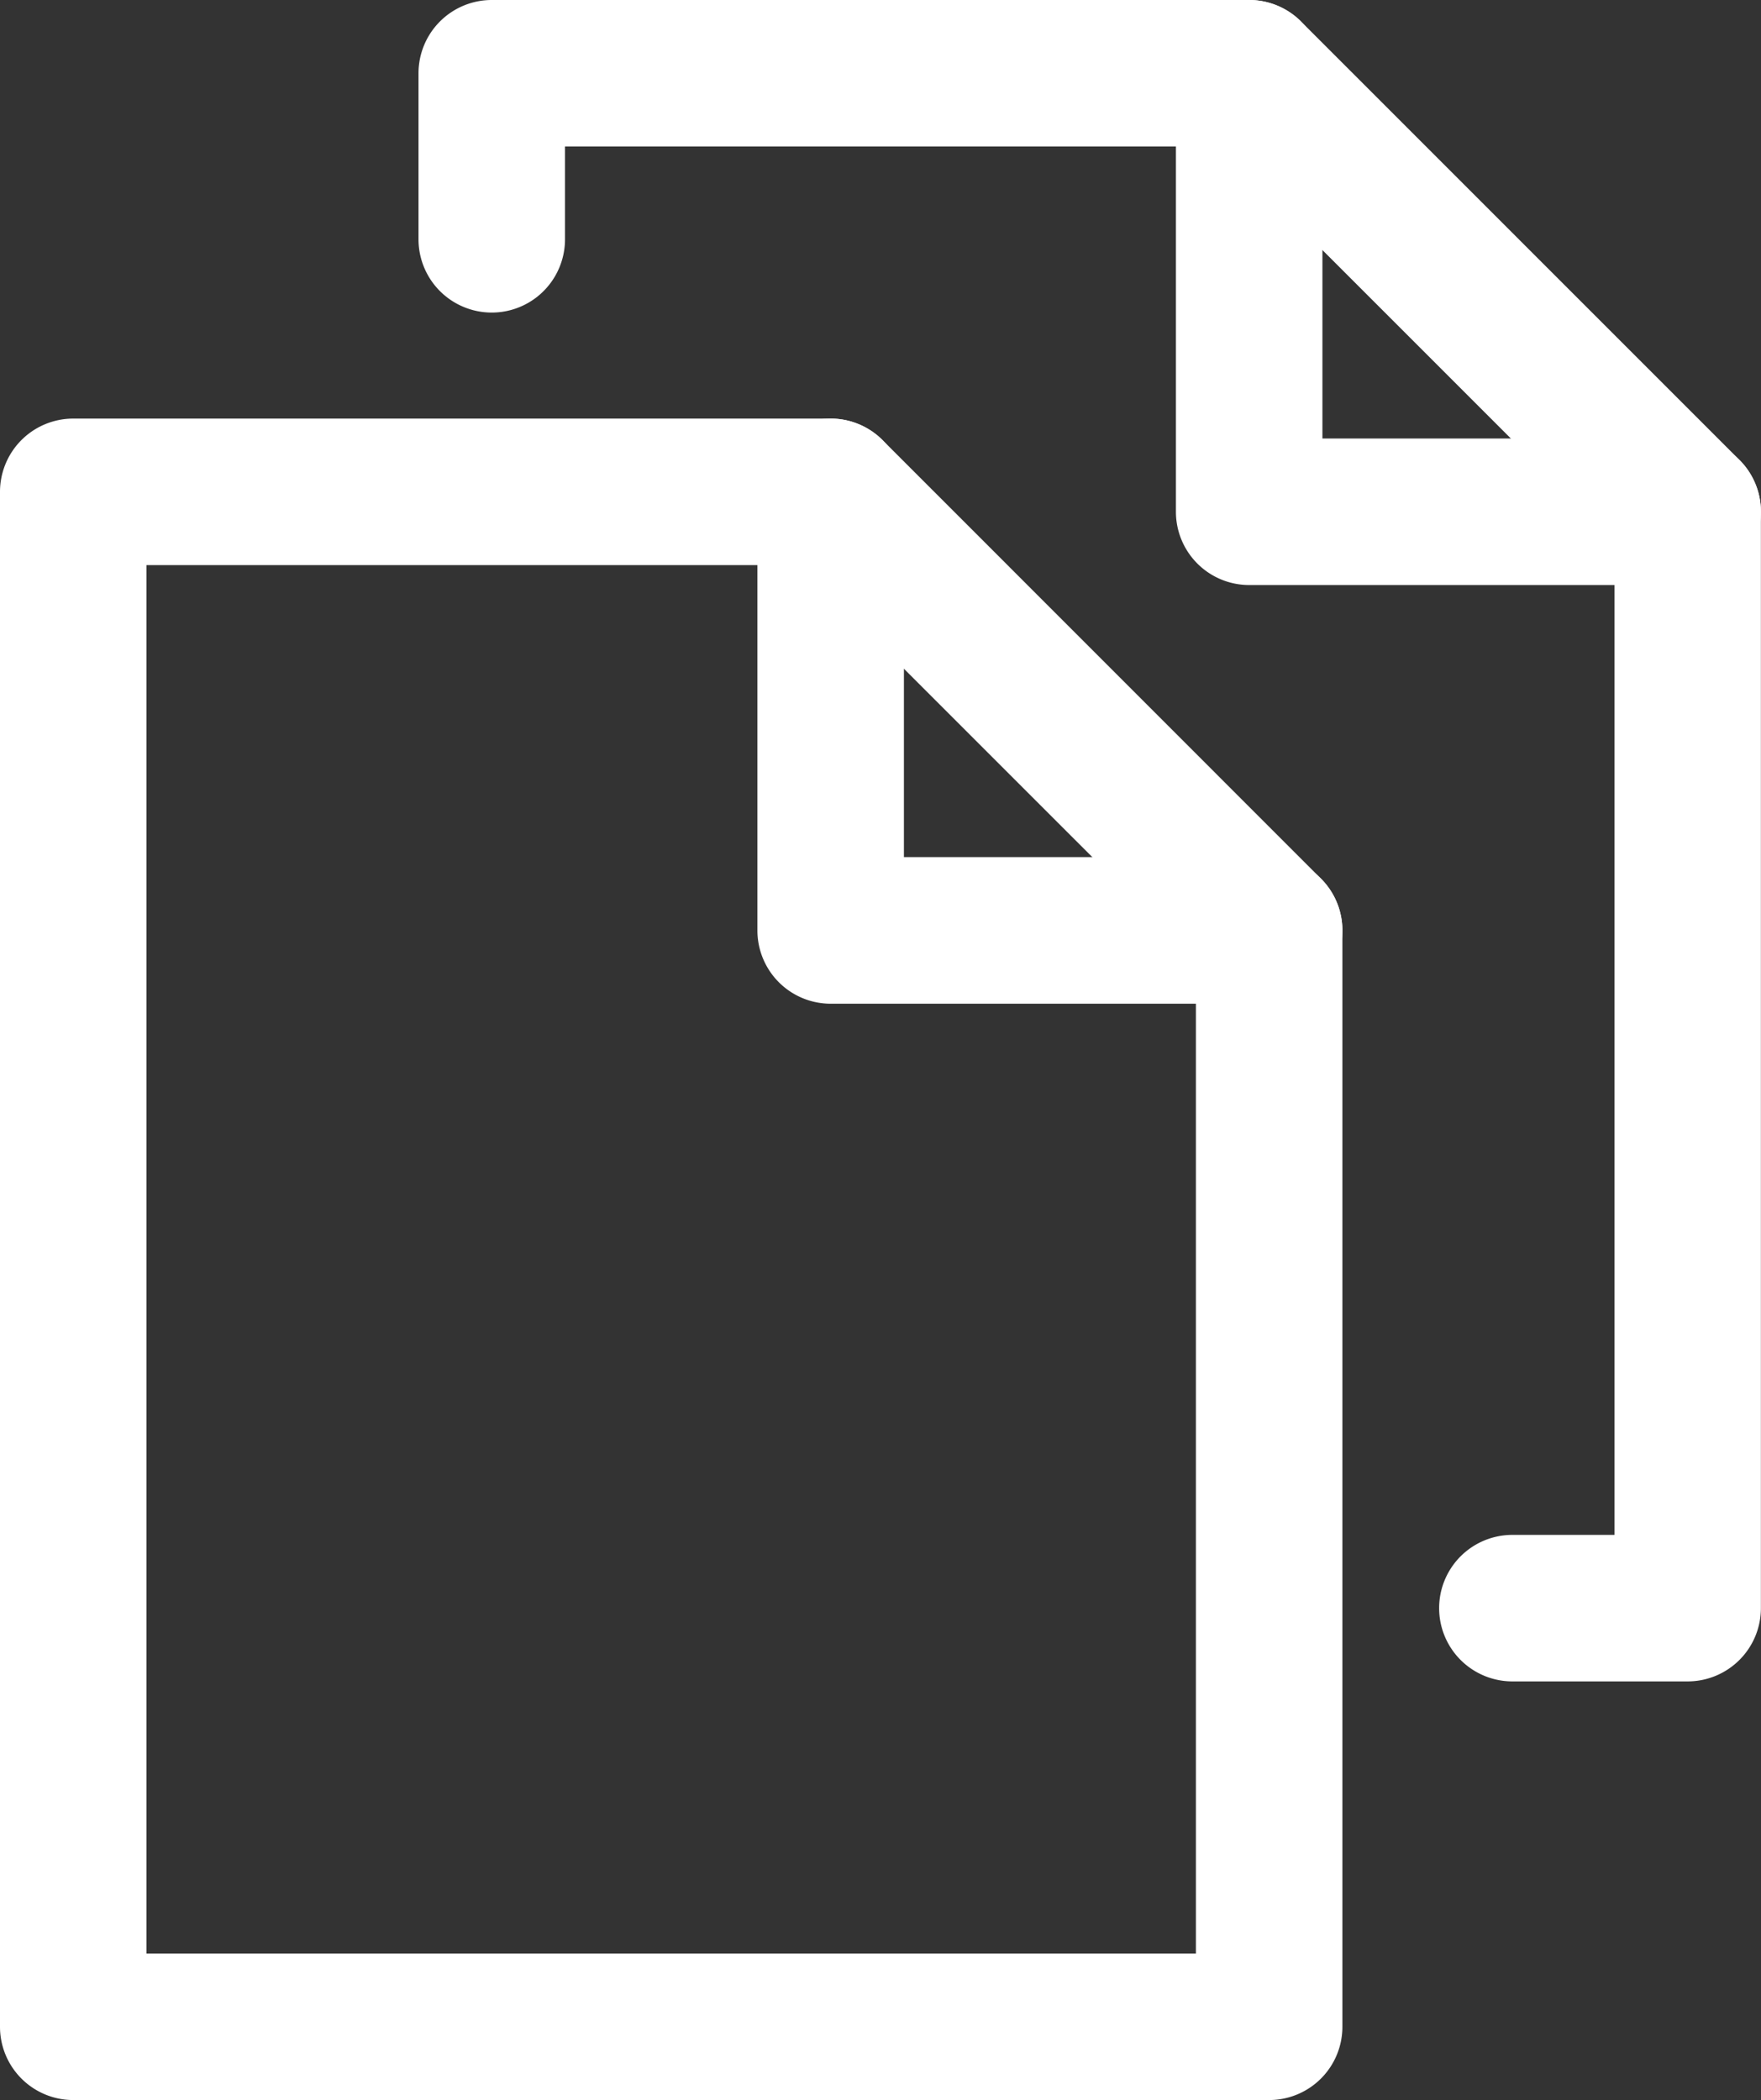
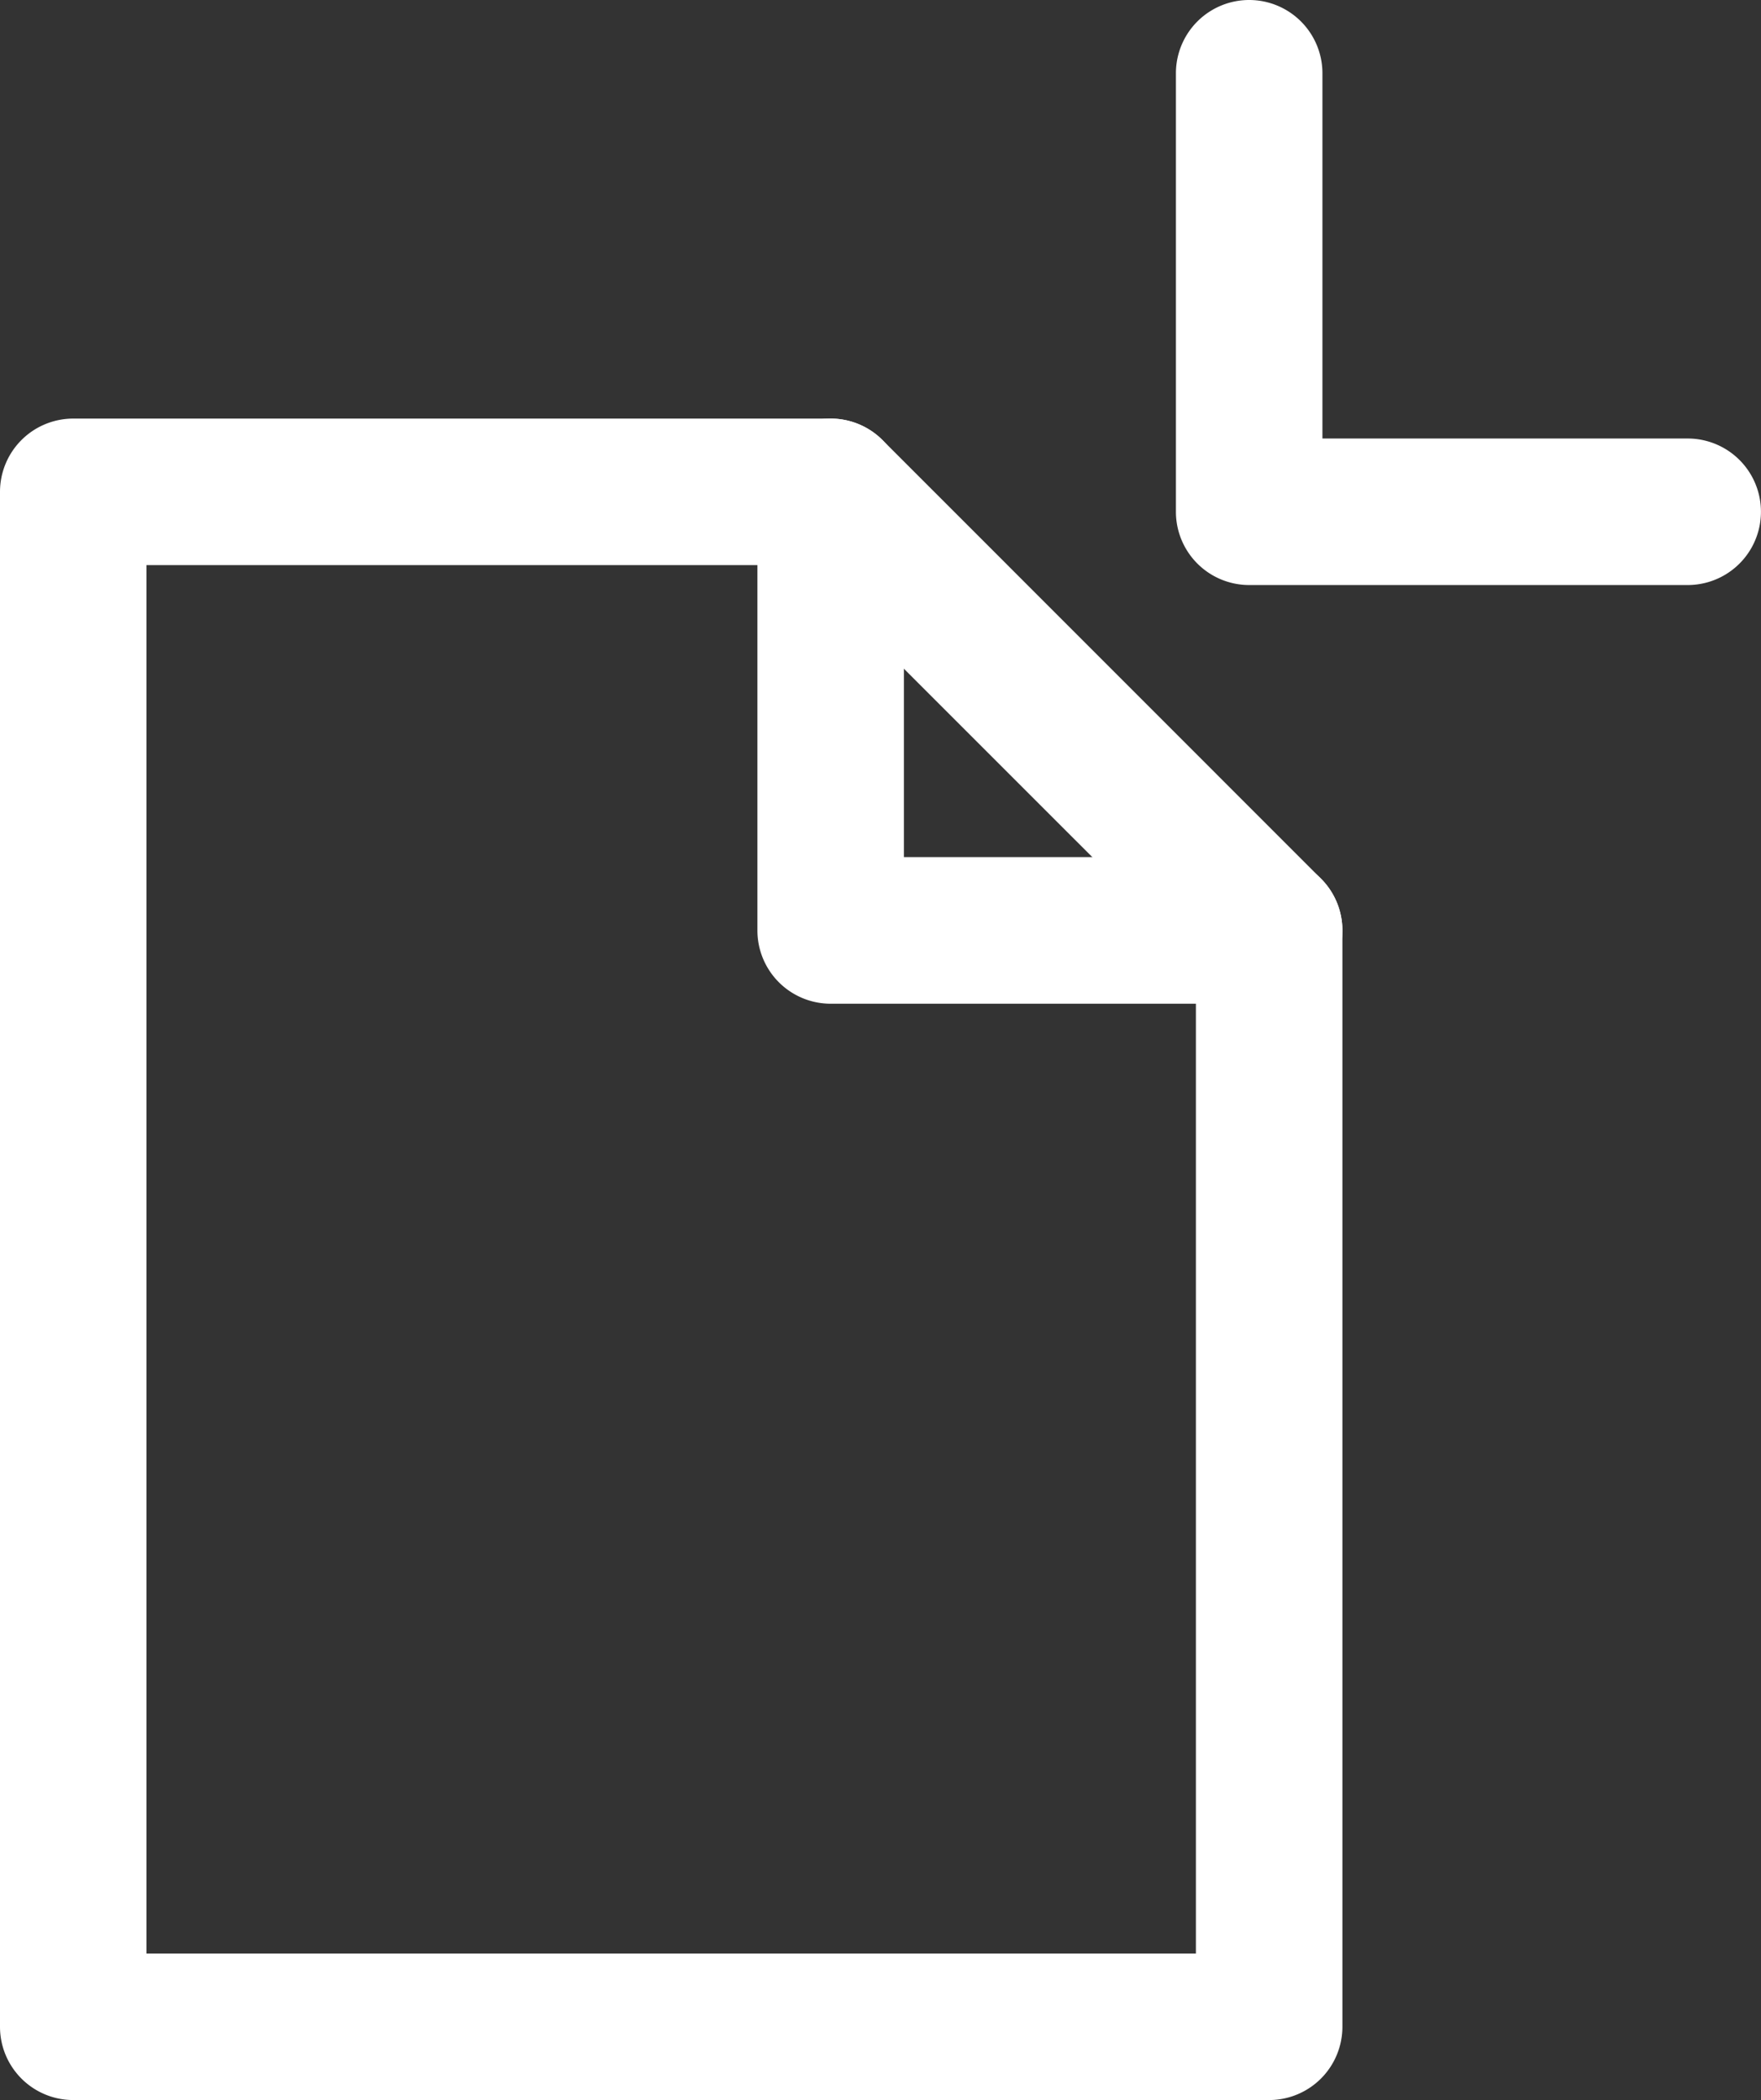
<svg xmlns="http://www.w3.org/2000/svg" width="36.061" height="43" viewBox="0 0 36.061 43">
  <rect x="0" y="0" width="36.061" height="43" fill="#333333" stroke="none" />
  <g transform="translate(1.5 1.5)">
    <path d="M2,21.5H17.51a1.5,1.5,0,0,1,1.061.439L27.55,30.92a1.5,1.5,0,0,1,.439,1.061V54.429a1.5,1.5,0,0,1-1.5,1.5H2a1.5,1.5,0,0,1-1.5-1.5V23A1.5,1.5,0,0,1,2,21.5Zm14.888,3H3.5V52.929H24.989V32.6Z" transform="translate(-2 -14.429)" fill="#fff" />
    <path d="M48.979,33.481H40a1.5,1.5,0,0,1-1.5-1.5V23a1.5,1.5,0,0,1,3,0v7.479h7.479a1.5,1.5,0,0,1,0,3Z" transform="translate(-24.49 -14.429)" fill="#fff" />
-     <path d="M47.49,34.928H43.9a1.5,1.5,0,0,1,0-3H45.99V11.6l-8.1-8.1H24.5V5.4a1.5,1.5,0,0,1-3,0V2A1.5,1.5,0,0,1,23,.5h15.51a1.5,1.5,0,0,1,1.061.439l8.979,8.979a1.5,1.5,0,0,1,.439,1.061V33.428A1.5,1.5,0,0,1,47.49,34.928Z" transform="translate(-14.43 -2)" fill="#fff" />
    <path d="M69.98,12.479H61a1.5,1.5,0,0,1-1.5-1.5V2a1.5,1.5,0,0,1,3,0V9.479H69.98a1.5,1.5,0,0,1,0,3Z" transform="translate(-36.92 -2)" fill="#fff" />
  </g>
</svg>